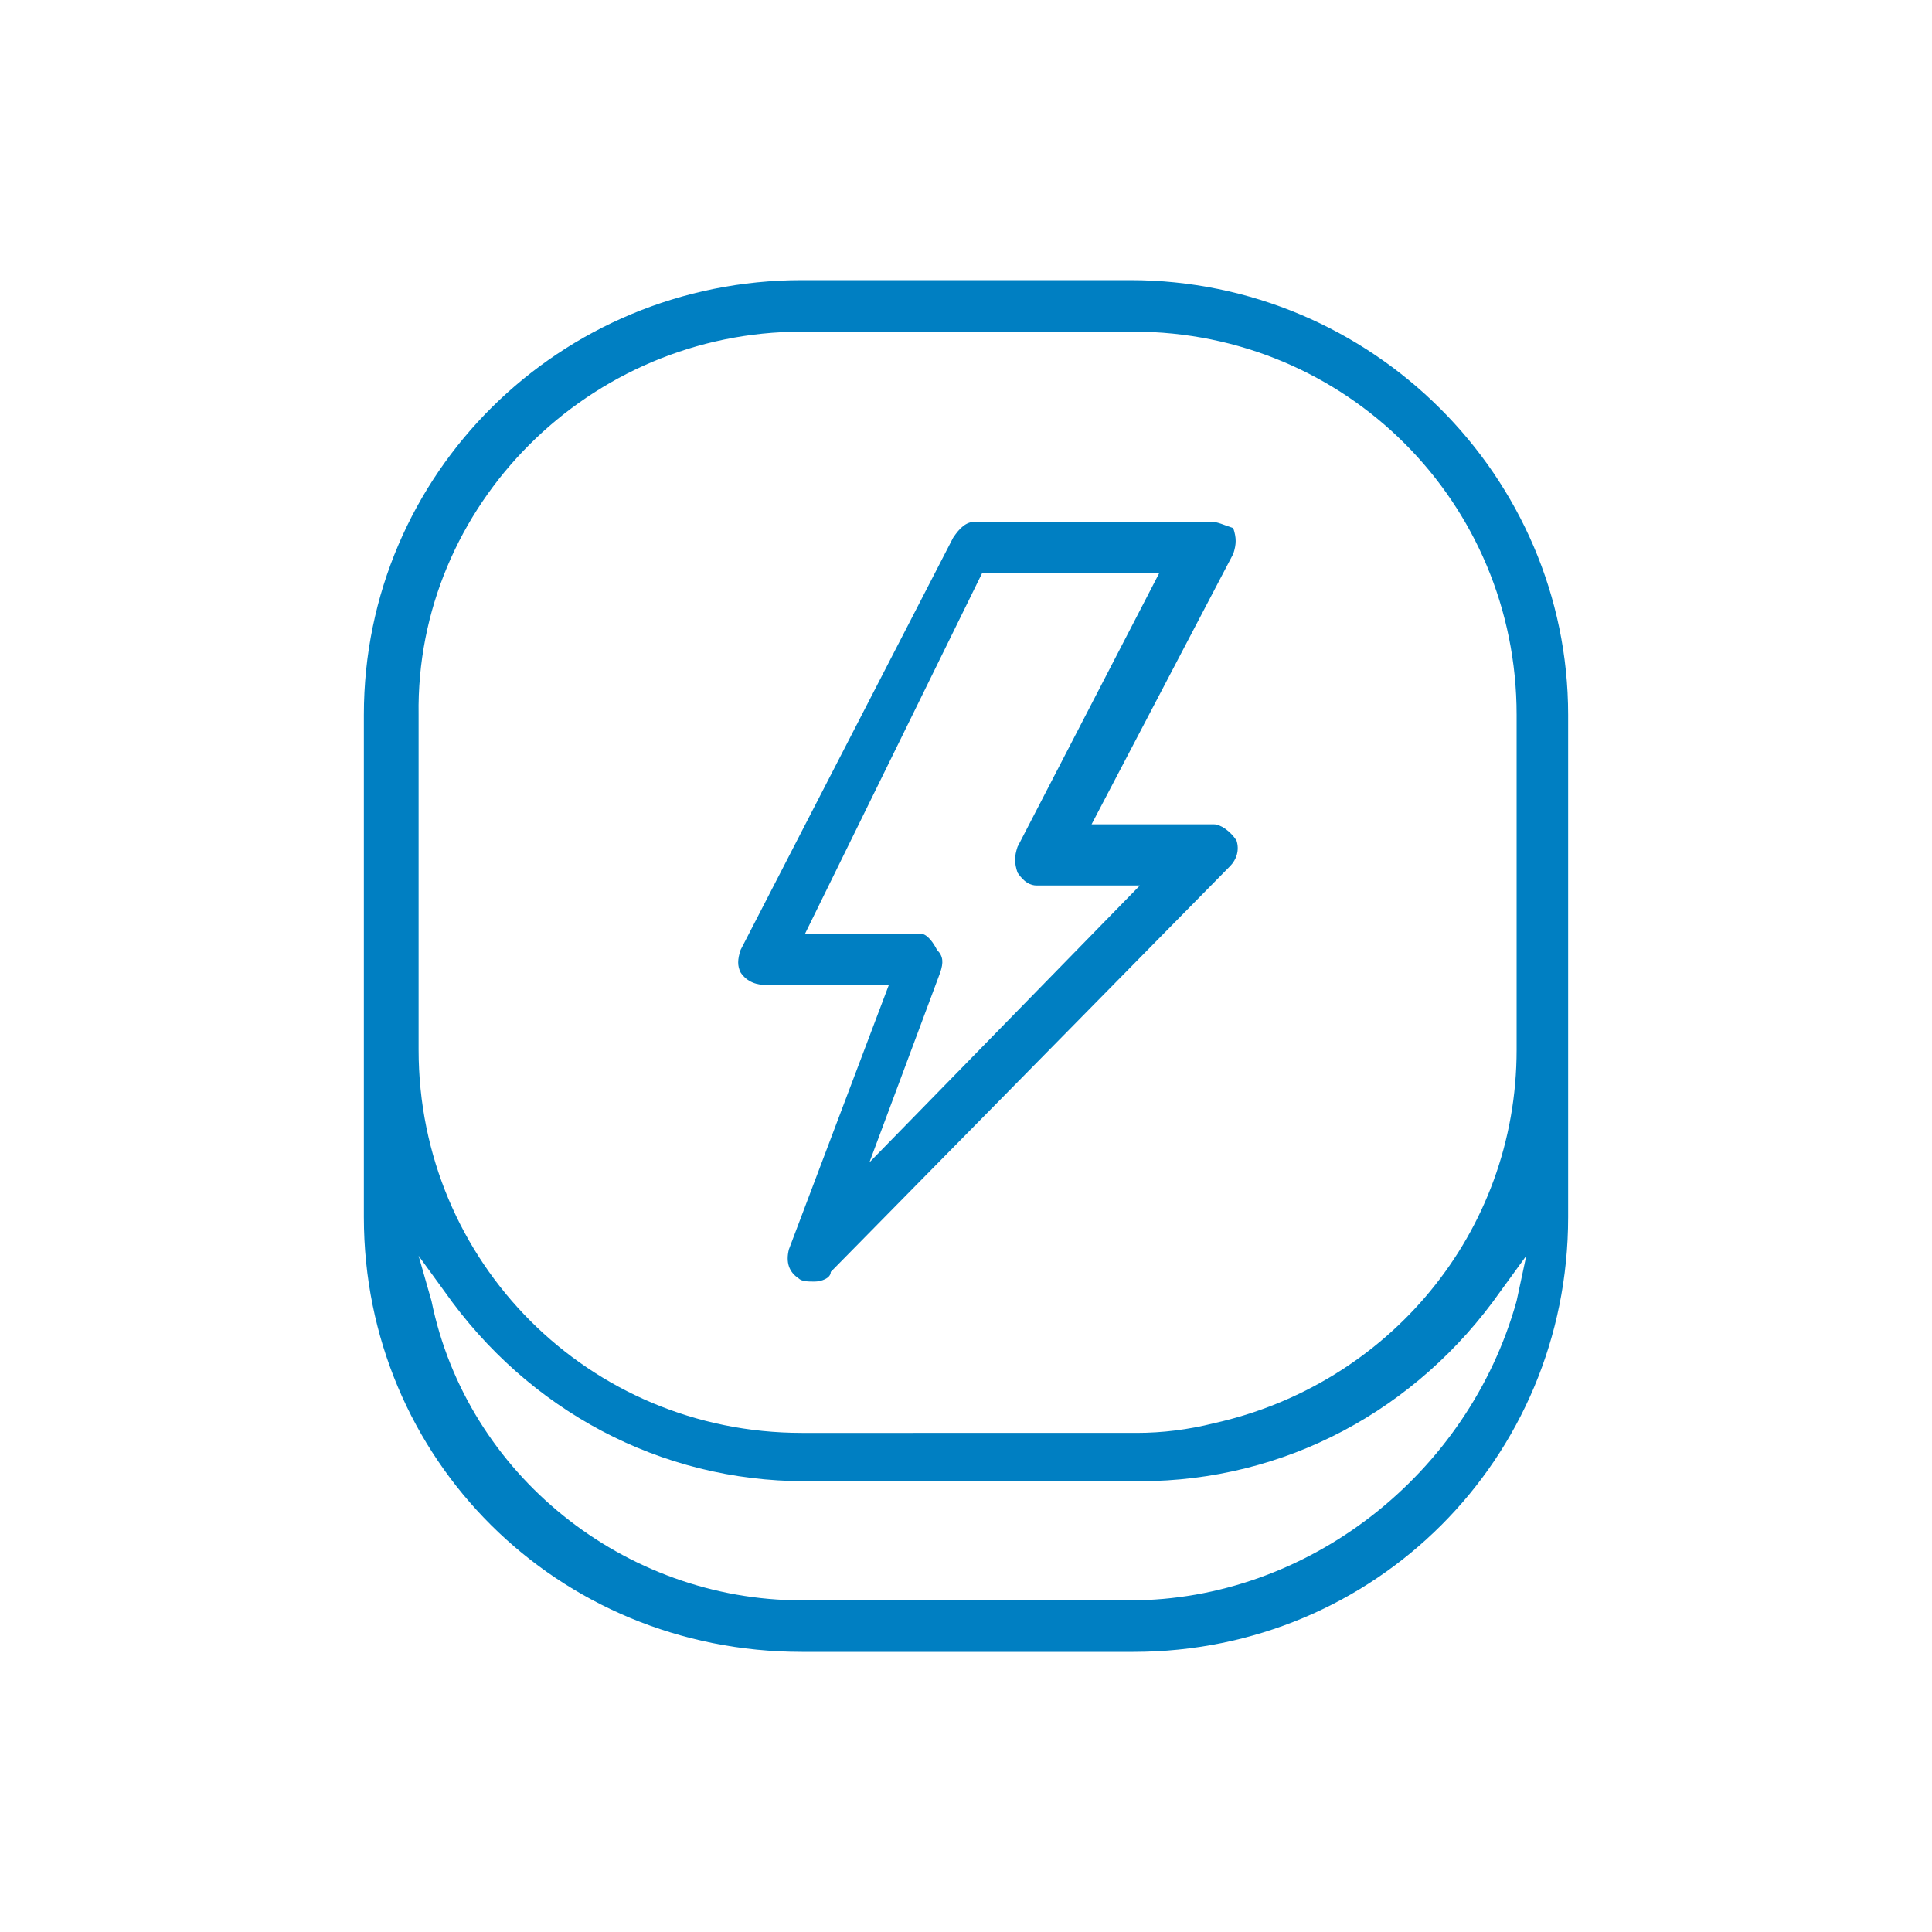
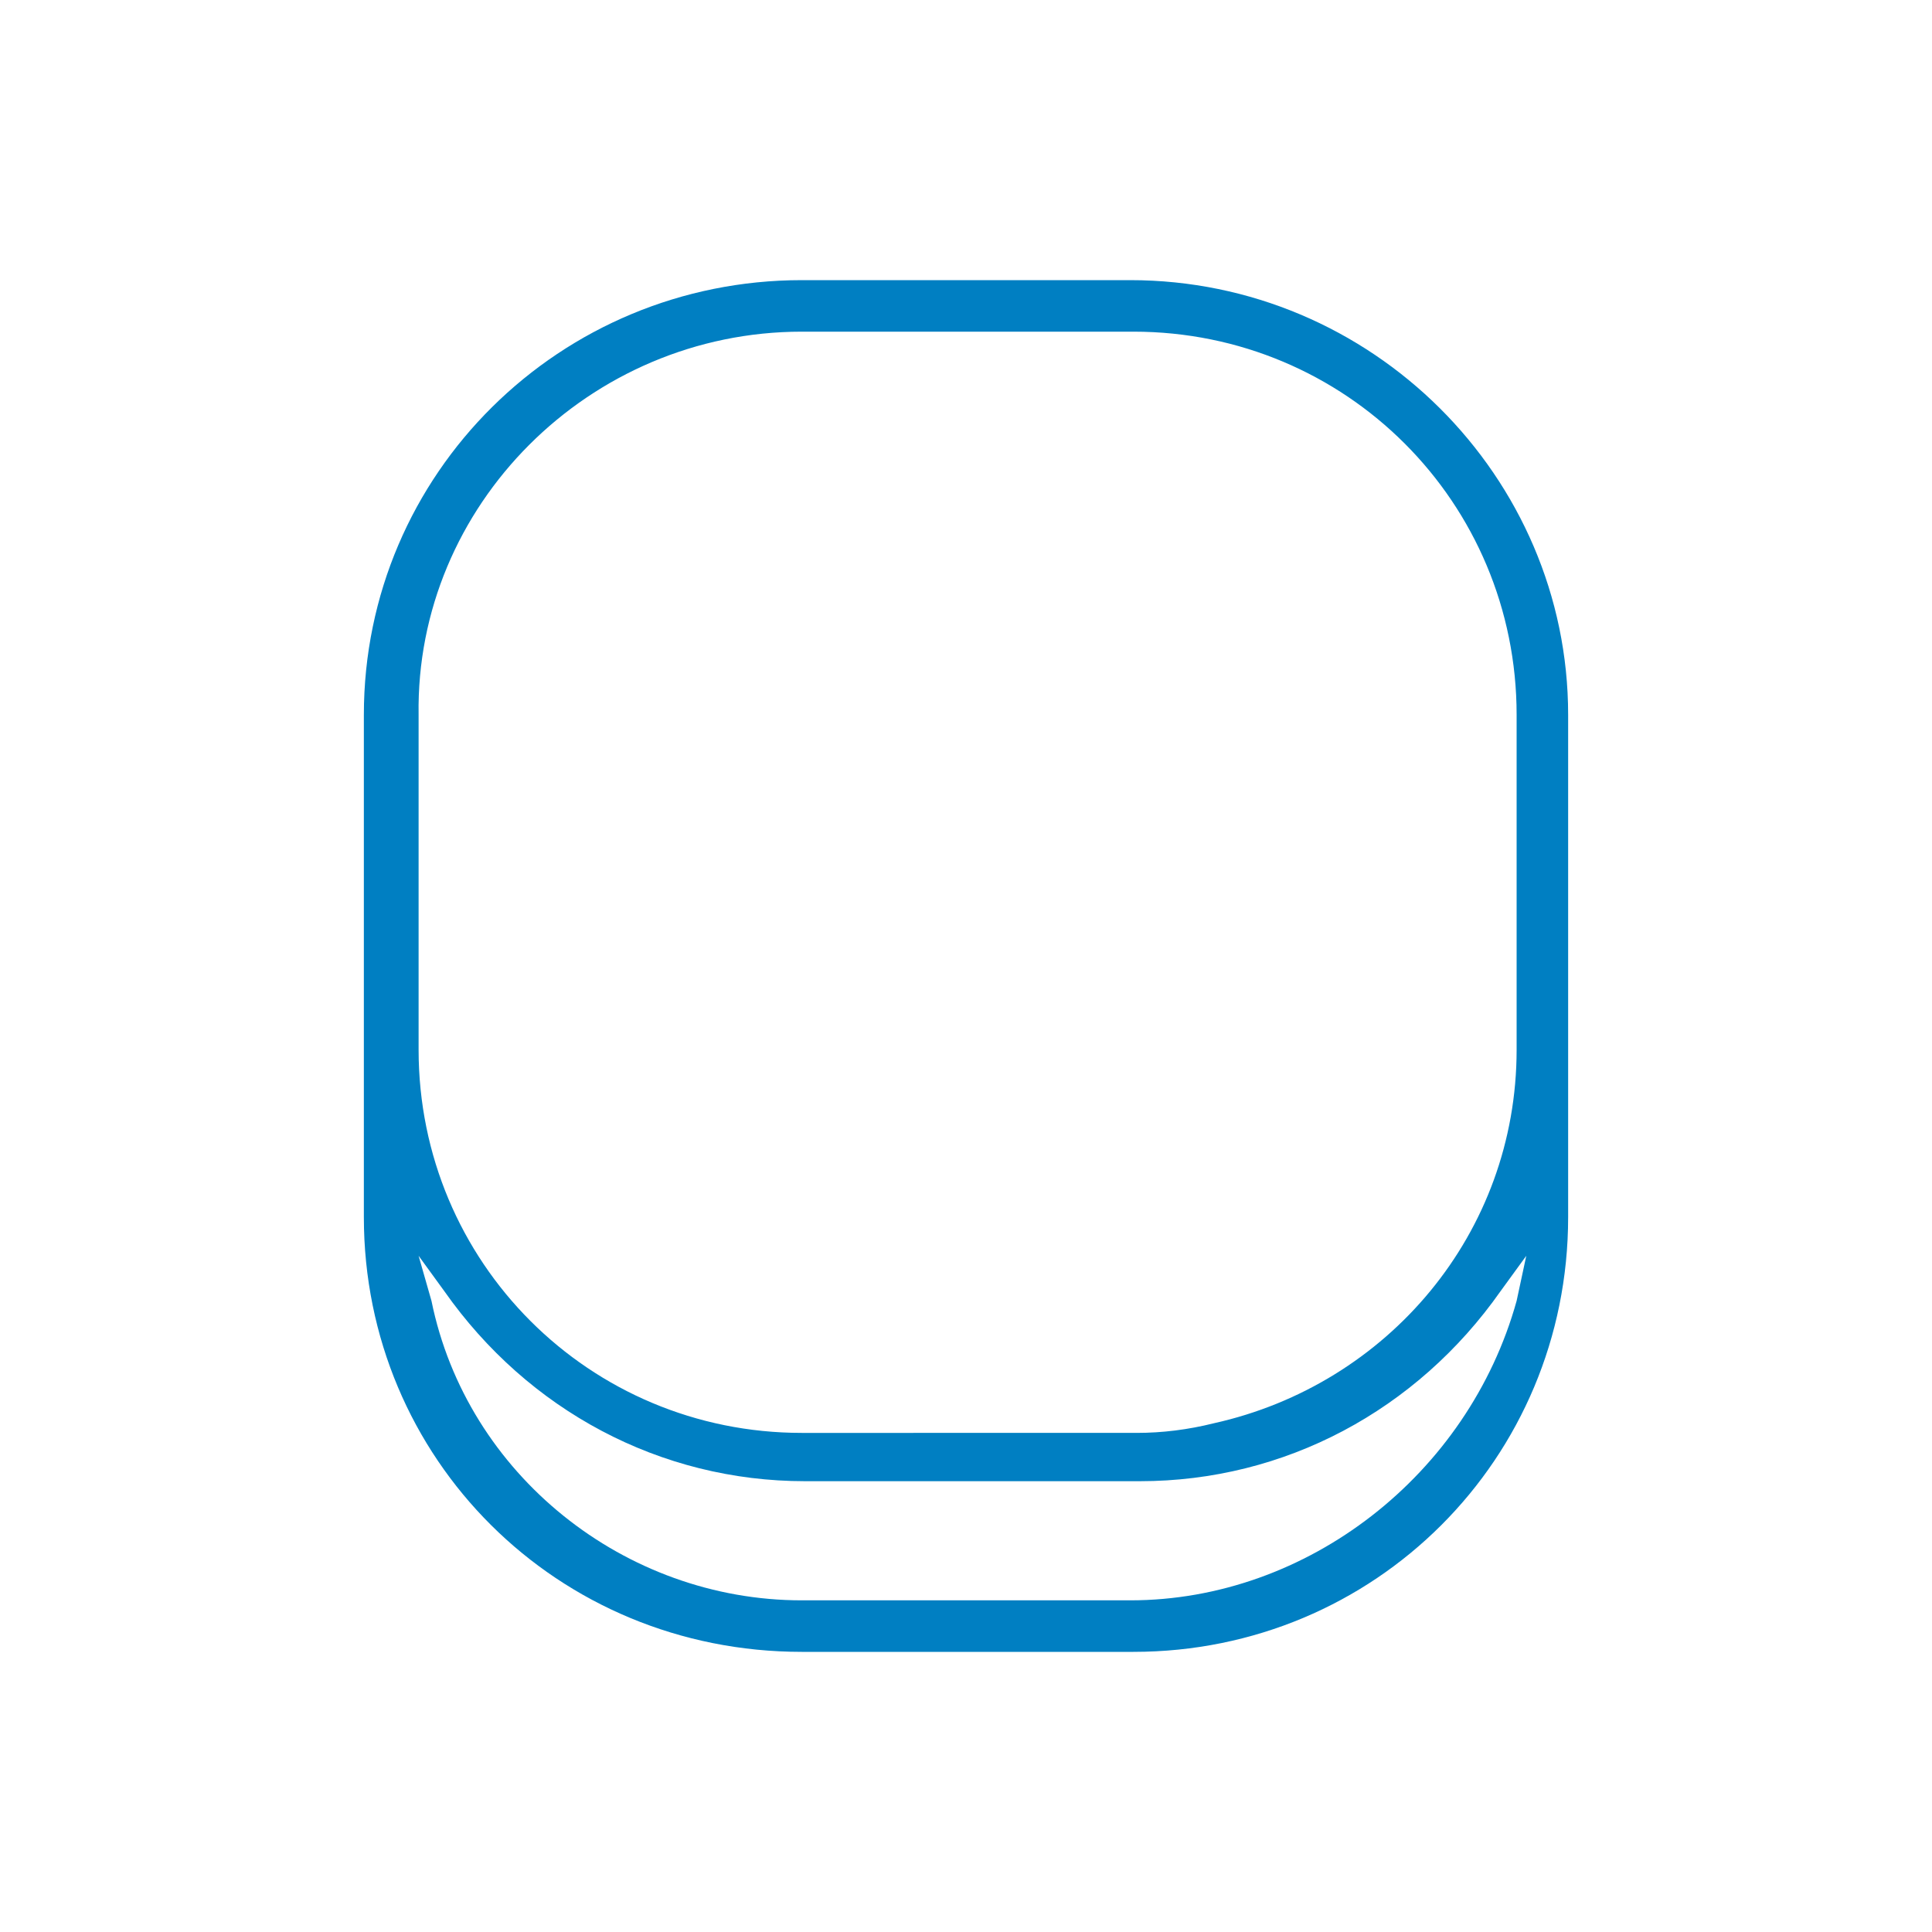
<svg xmlns="http://www.w3.org/2000/svg" version="1.1" id="Layer_1" x="0px" y="0px" viewBox="0 0 60 60" style="enable-background:new 0 0 60 60;" xml:space="preserve">
  <style type="text/css">
	.st0{fill:#007FC2;}
</style>
  <g>
-     <path class="st0" d="M23.9,30.6h3.7l-3.1,8.2c-0.1,0.4,0,0.7,0.3,0.9c0.1,0.1,0.3,0.1,0.5,0.1s0.5-0.1,0.5-0.3l12.4-12.6   c0.2-0.2,0.3-0.5,0.2-0.8c-0.2-0.3-0.5-0.5-0.7-0.5h-3.8l4.4-8.4c0.1-0.3,0.1-0.5,0-0.8c-0.3-0.1-0.5-0.2-0.7-0.2h-7.3   c-0.3,0-0.5,0.2-0.7,0.5L23,29.5c-0.1,0.3-0.1,0.5,0,0.7C23.2,30.5,23.5,30.6,23.9,30.6z M31.6,26.3c-0.1,0.3-0.1,0.5,0,0.8   c0.2,0.3,0.4,0.4,0.6,0.4h3.2l-8.4,8.6l2.2-5.9c0.1-0.3,0.1-0.5-0.1-0.7c-0.1-0.2-0.3-0.5-0.5-0.5H25l5.5-11.2H36L31.6,26.3z" />
    <path class="st0" d="M35.1,8.7H24.9c-7.5,0-13.6,6-13.6,13.5v15.6c0,7.5,6,13.5,13.6,13.5h10.3c7.5,0,13.5-6,13.5-13.5V22.2   C48.7,14.8,42.6,8.7,35.1,8.7z M35.1,49.7H24.9c-5.5,0-10.4-3.9-11.5-9.3L13,39l0.8,1.1c2.6,3.7,6.7,5.9,11.2,5.9h10.4   c4.5,0,8.6-2.2,11.2-5.9l0.8-1.1l-0.3,1.4l0,0C45.6,45.8,40.6,49.7,35.1,49.7z M24.9,10.3h10.3c6.6,0,11.9,5.3,11.9,11.9v10.4   c0,5.7-4,10.4-9.4,11.6c-0.8,0.2-1.6,0.3-2.4,0.3H24.9c-6.6,0-11.9-5.3-11.9-11.9V22.2C12.9,15.7,18.3,10.3,24.9,10.3z" />
  </g>
</svg>